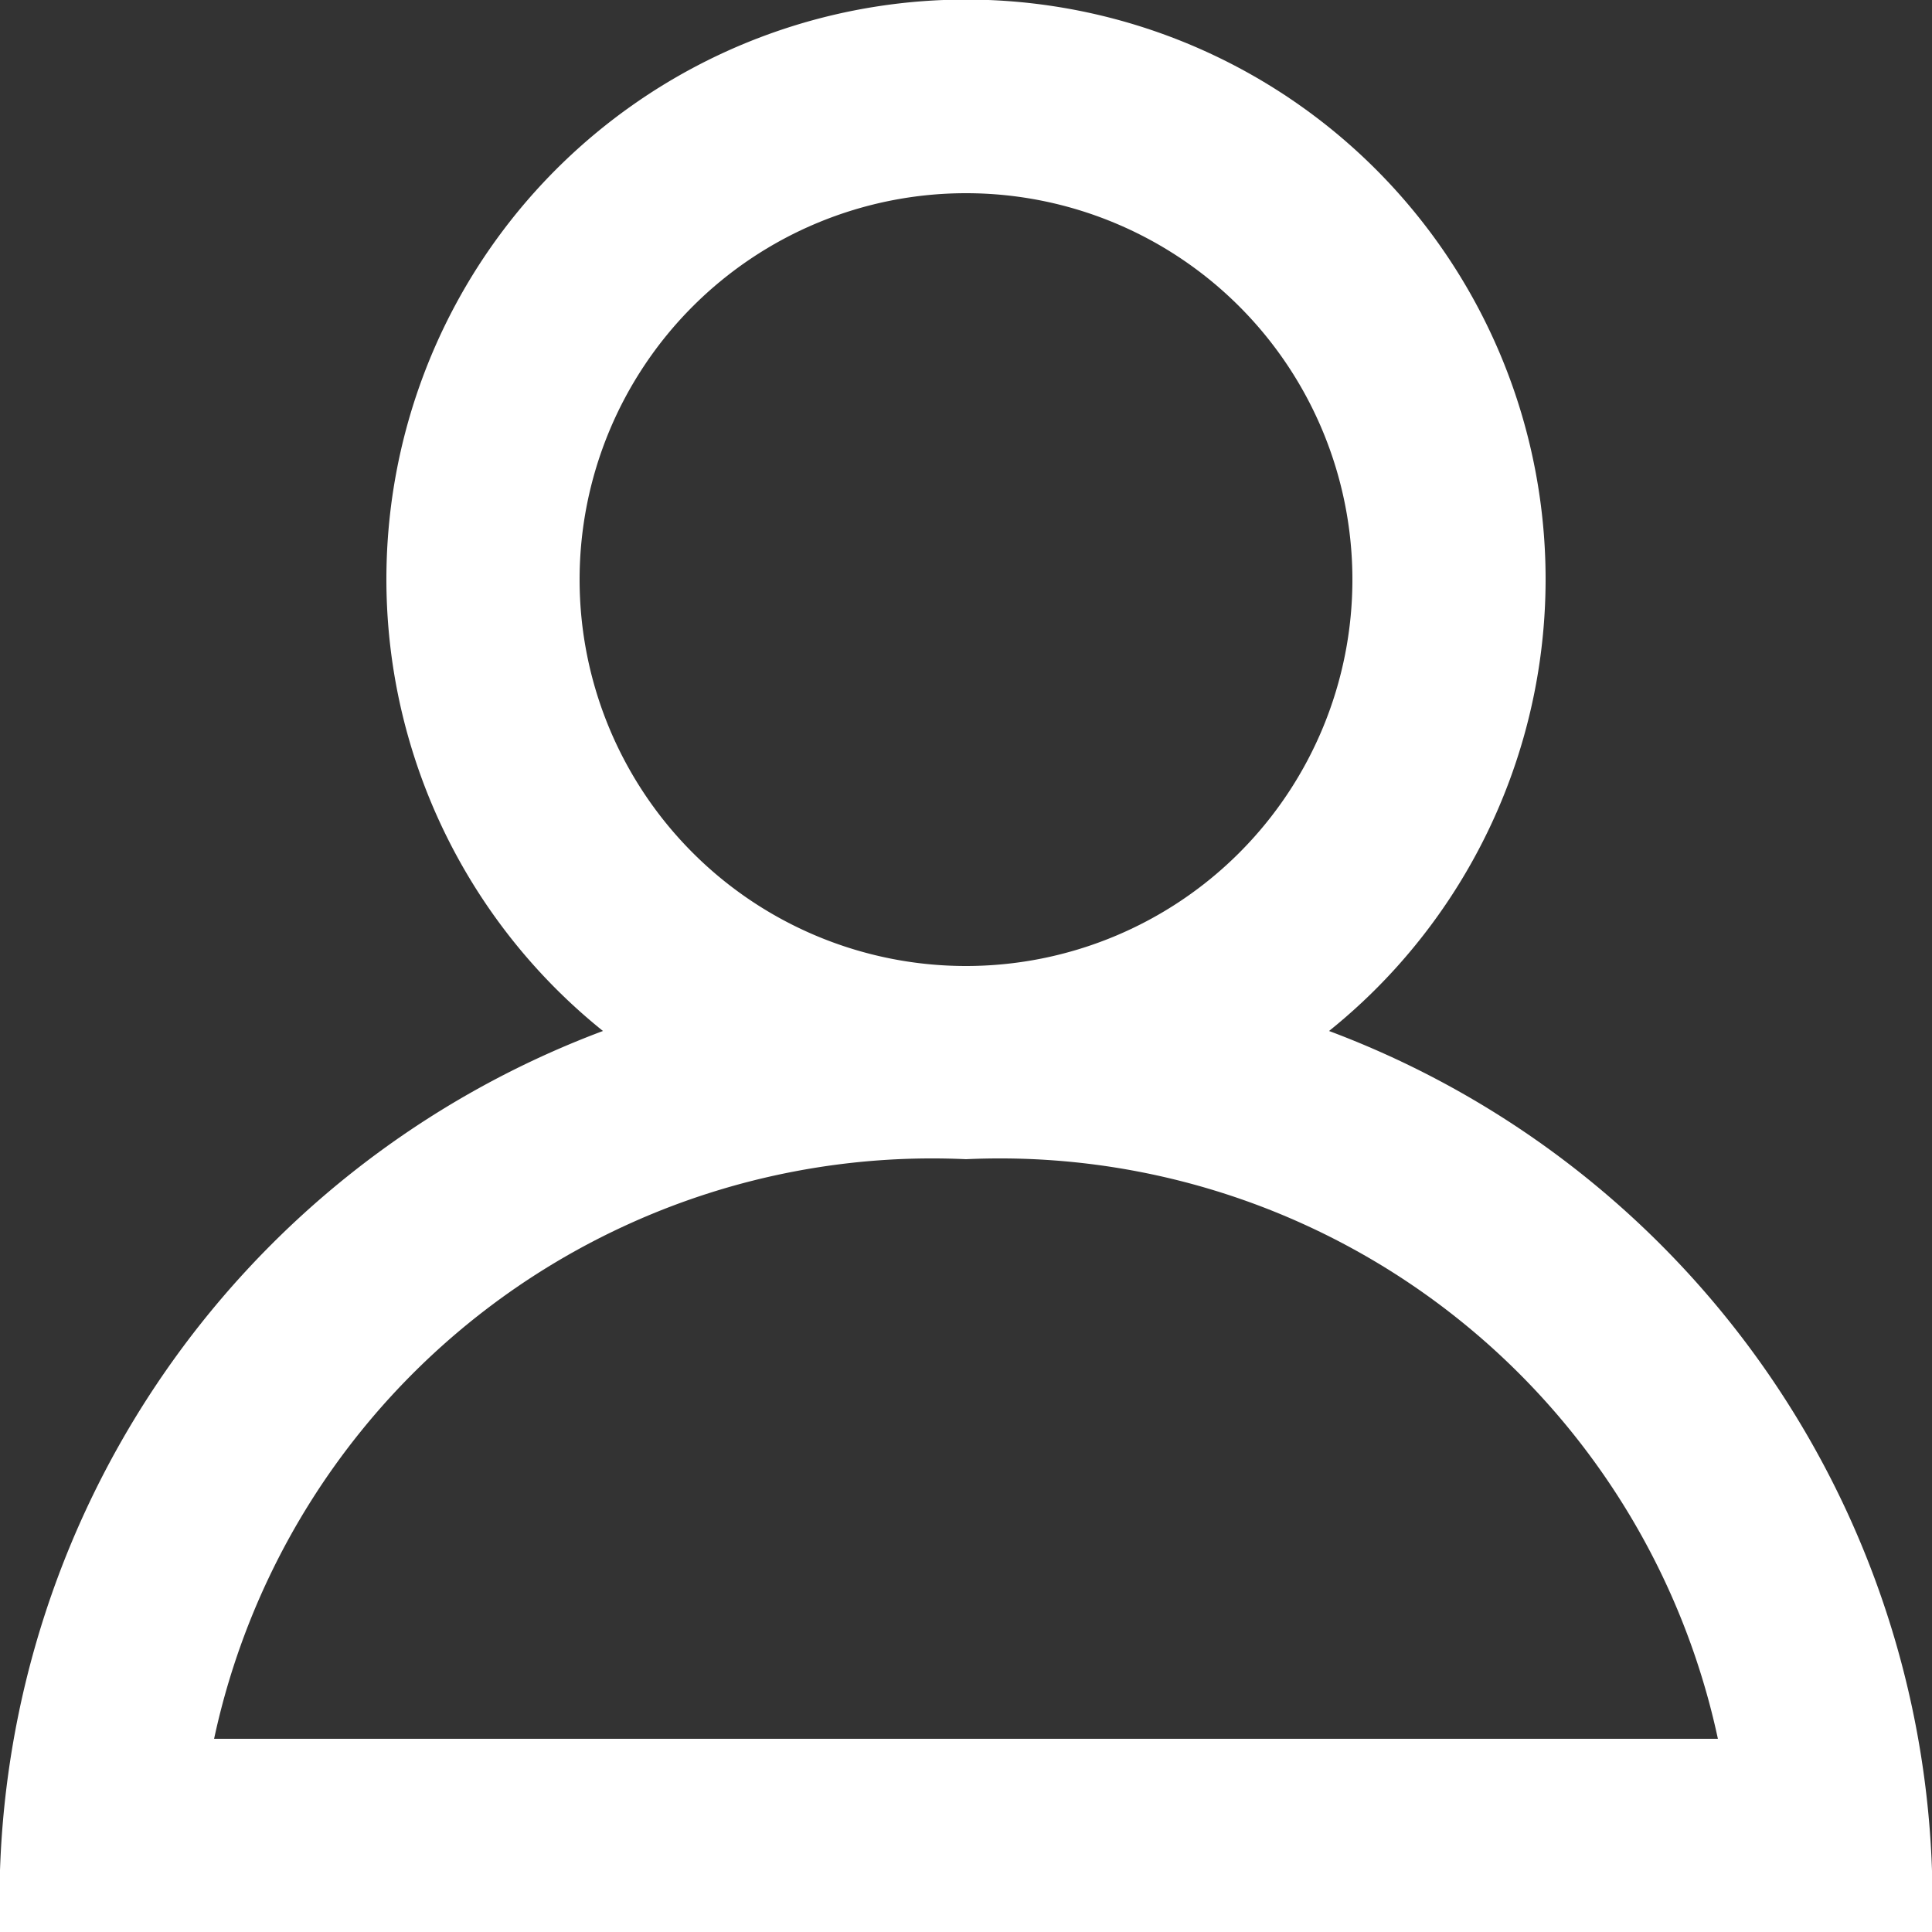
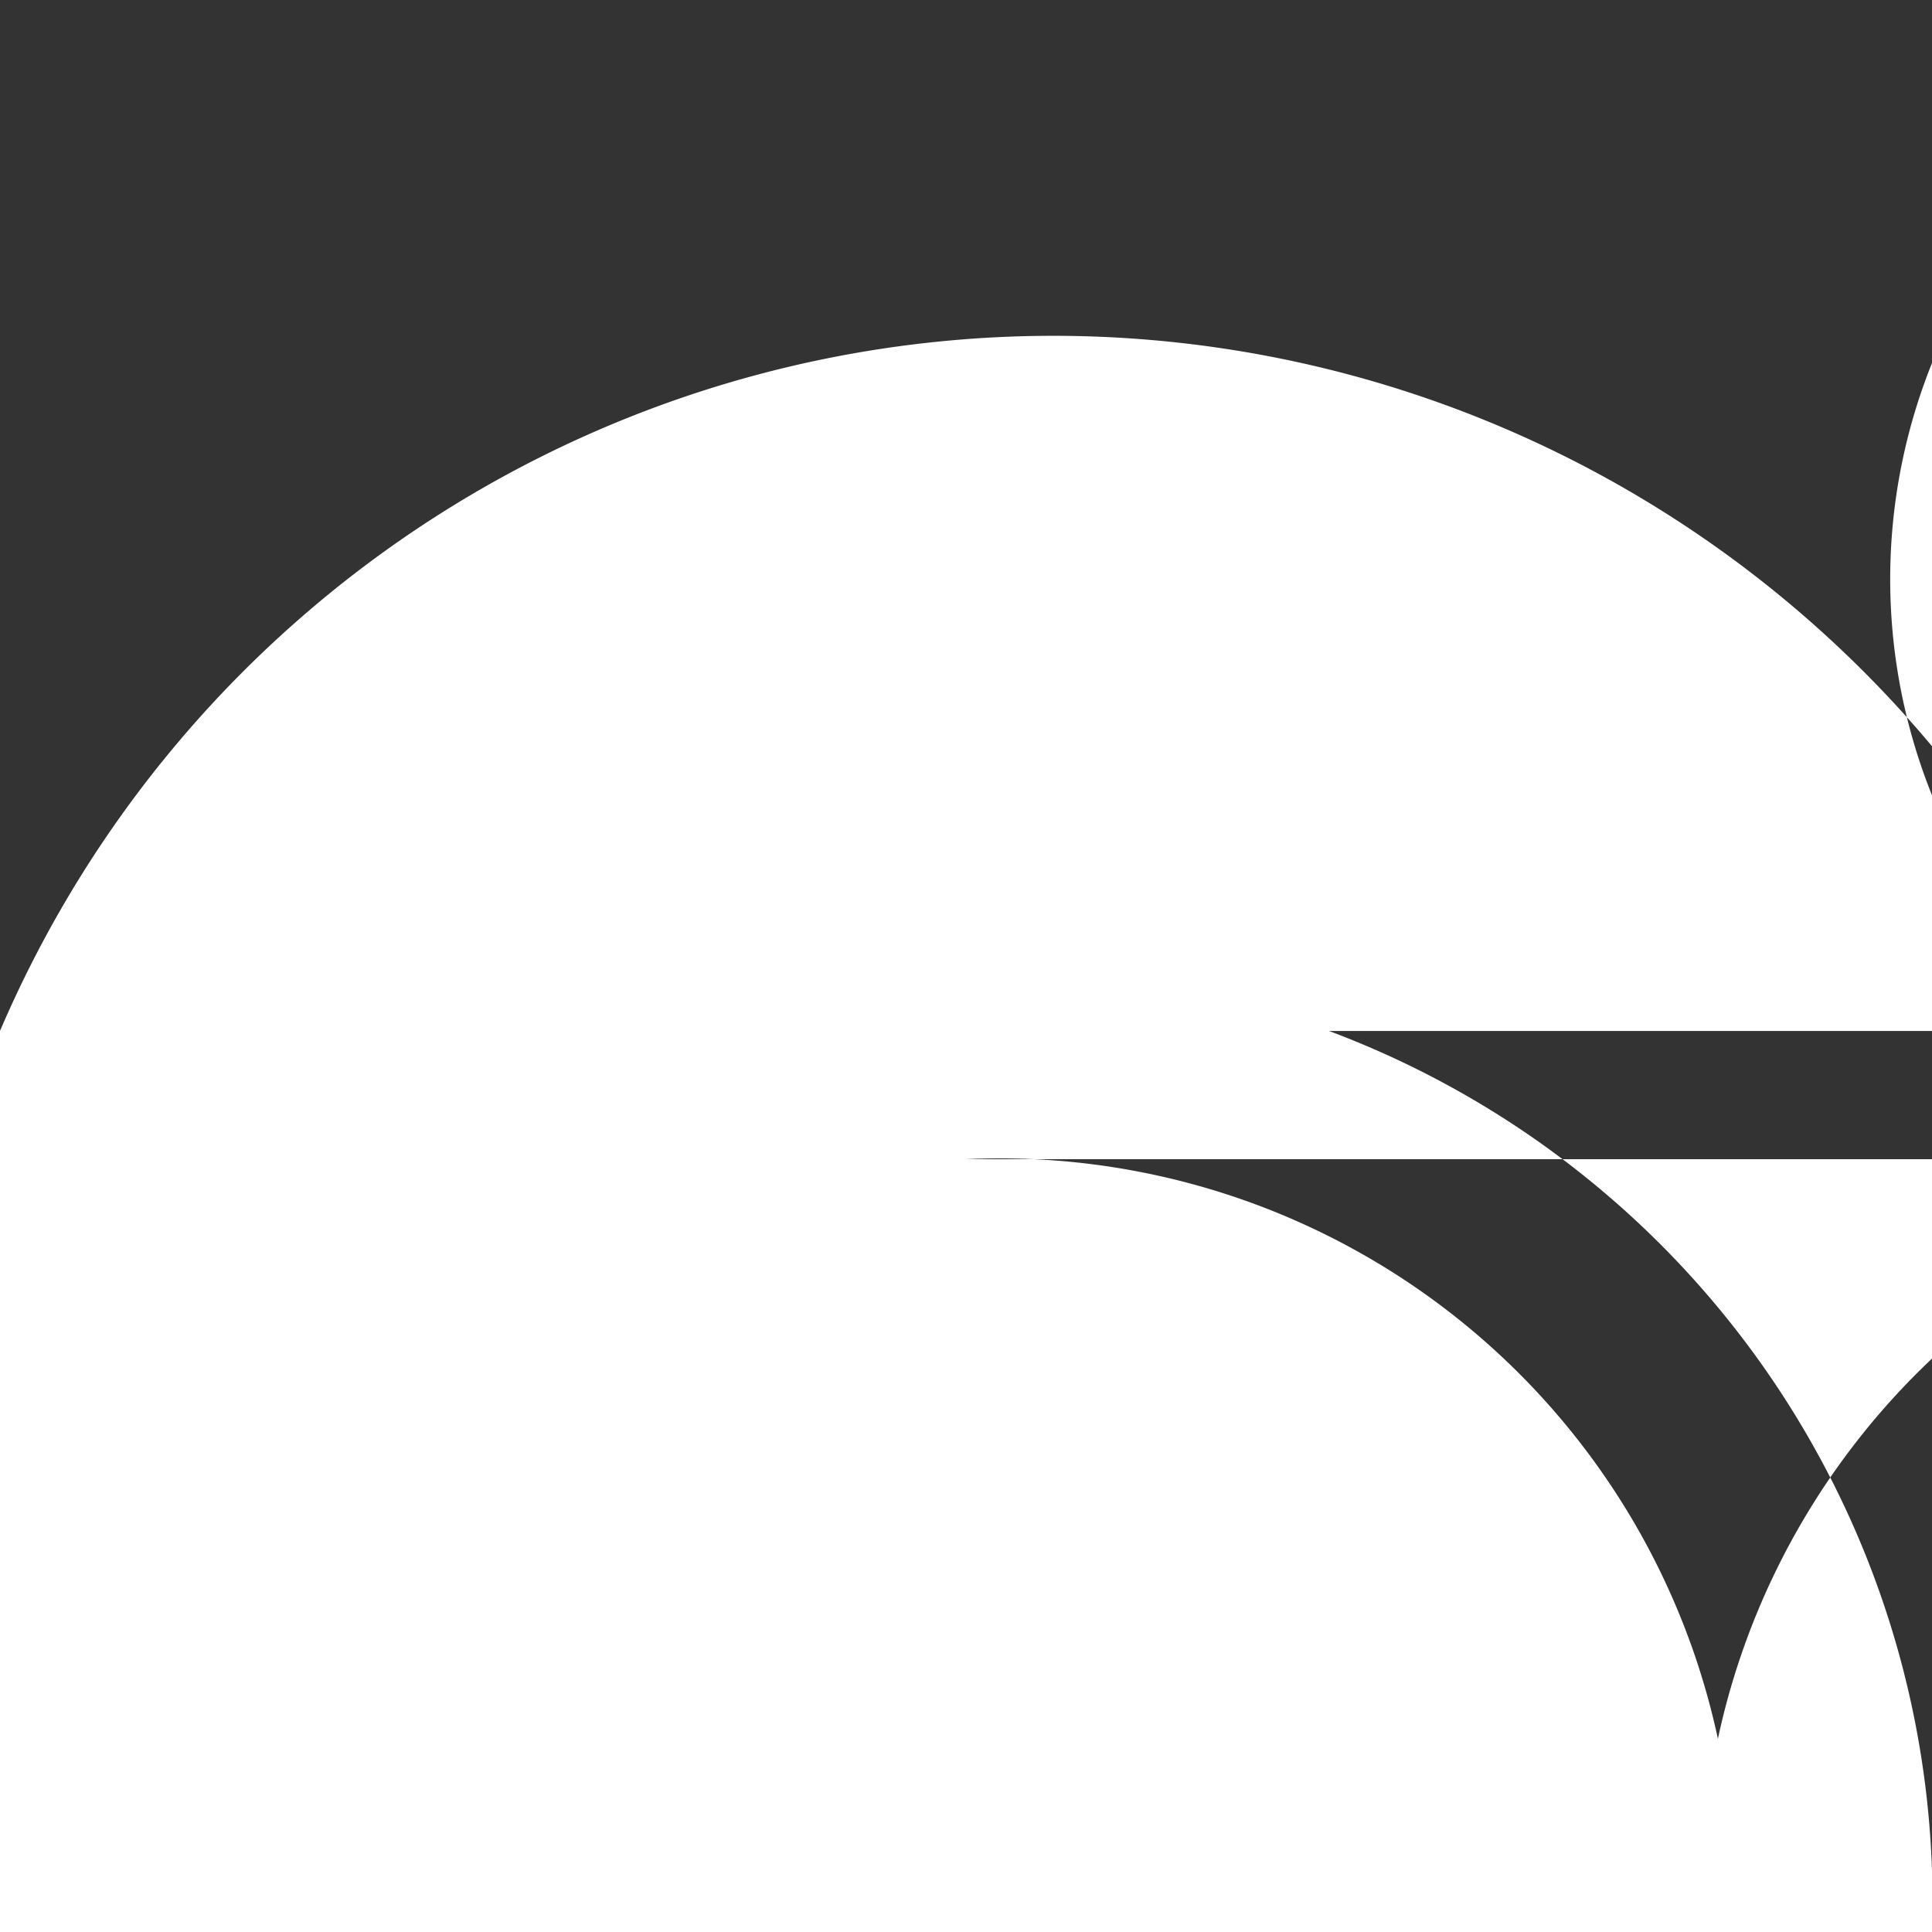
<svg xmlns="http://www.w3.org/2000/svg" width="11" height="11" viewBox="0 0 11 11">
  <rect x="0" y="0" width="11" height="11" fill="#333333" stroke="none" />
-   <path id="profile-_1336_" data-name="profile-[#1336]" d="M329.5,2005.6a4.181,4.181,0,0,1,4.281,3.3h-8.562a4.181,4.181,0,0,1,4.281-3.3m-2.2-3.3a2.2,2.2,0,1,1,2.2,2.2,2.2,2.2,0,0,1-2.2-2.2m4.267,2.57a3.3,3.3,0,1,0-4.134,0A5.291,5.291,0,0,0,324,2010h11a5.291,5.291,0,0,0-3.433-5.13" transform="translate(-324 -1999)" fill="#fff" fill-rule="evenodd" />
+   <path id="profile-_1336_" data-name="profile-[#1336]" d="M329.5,2005.6a4.181,4.181,0,0,1,4.281,3.3a4.181,4.181,0,0,1,4.281-3.3m-2.2-3.3a2.2,2.2,0,1,1,2.2,2.2,2.2,2.2,0,0,1-2.2-2.2m4.267,2.57a3.3,3.3,0,1,0-4.134,0A5.291,5.291,0,0,0,324,2010h11a5.291,5.291,0,0,0-3.433-5.13" transform="translate(-324 -1999)" fill="#fff" fill-rule="evenodd" />
</svg>